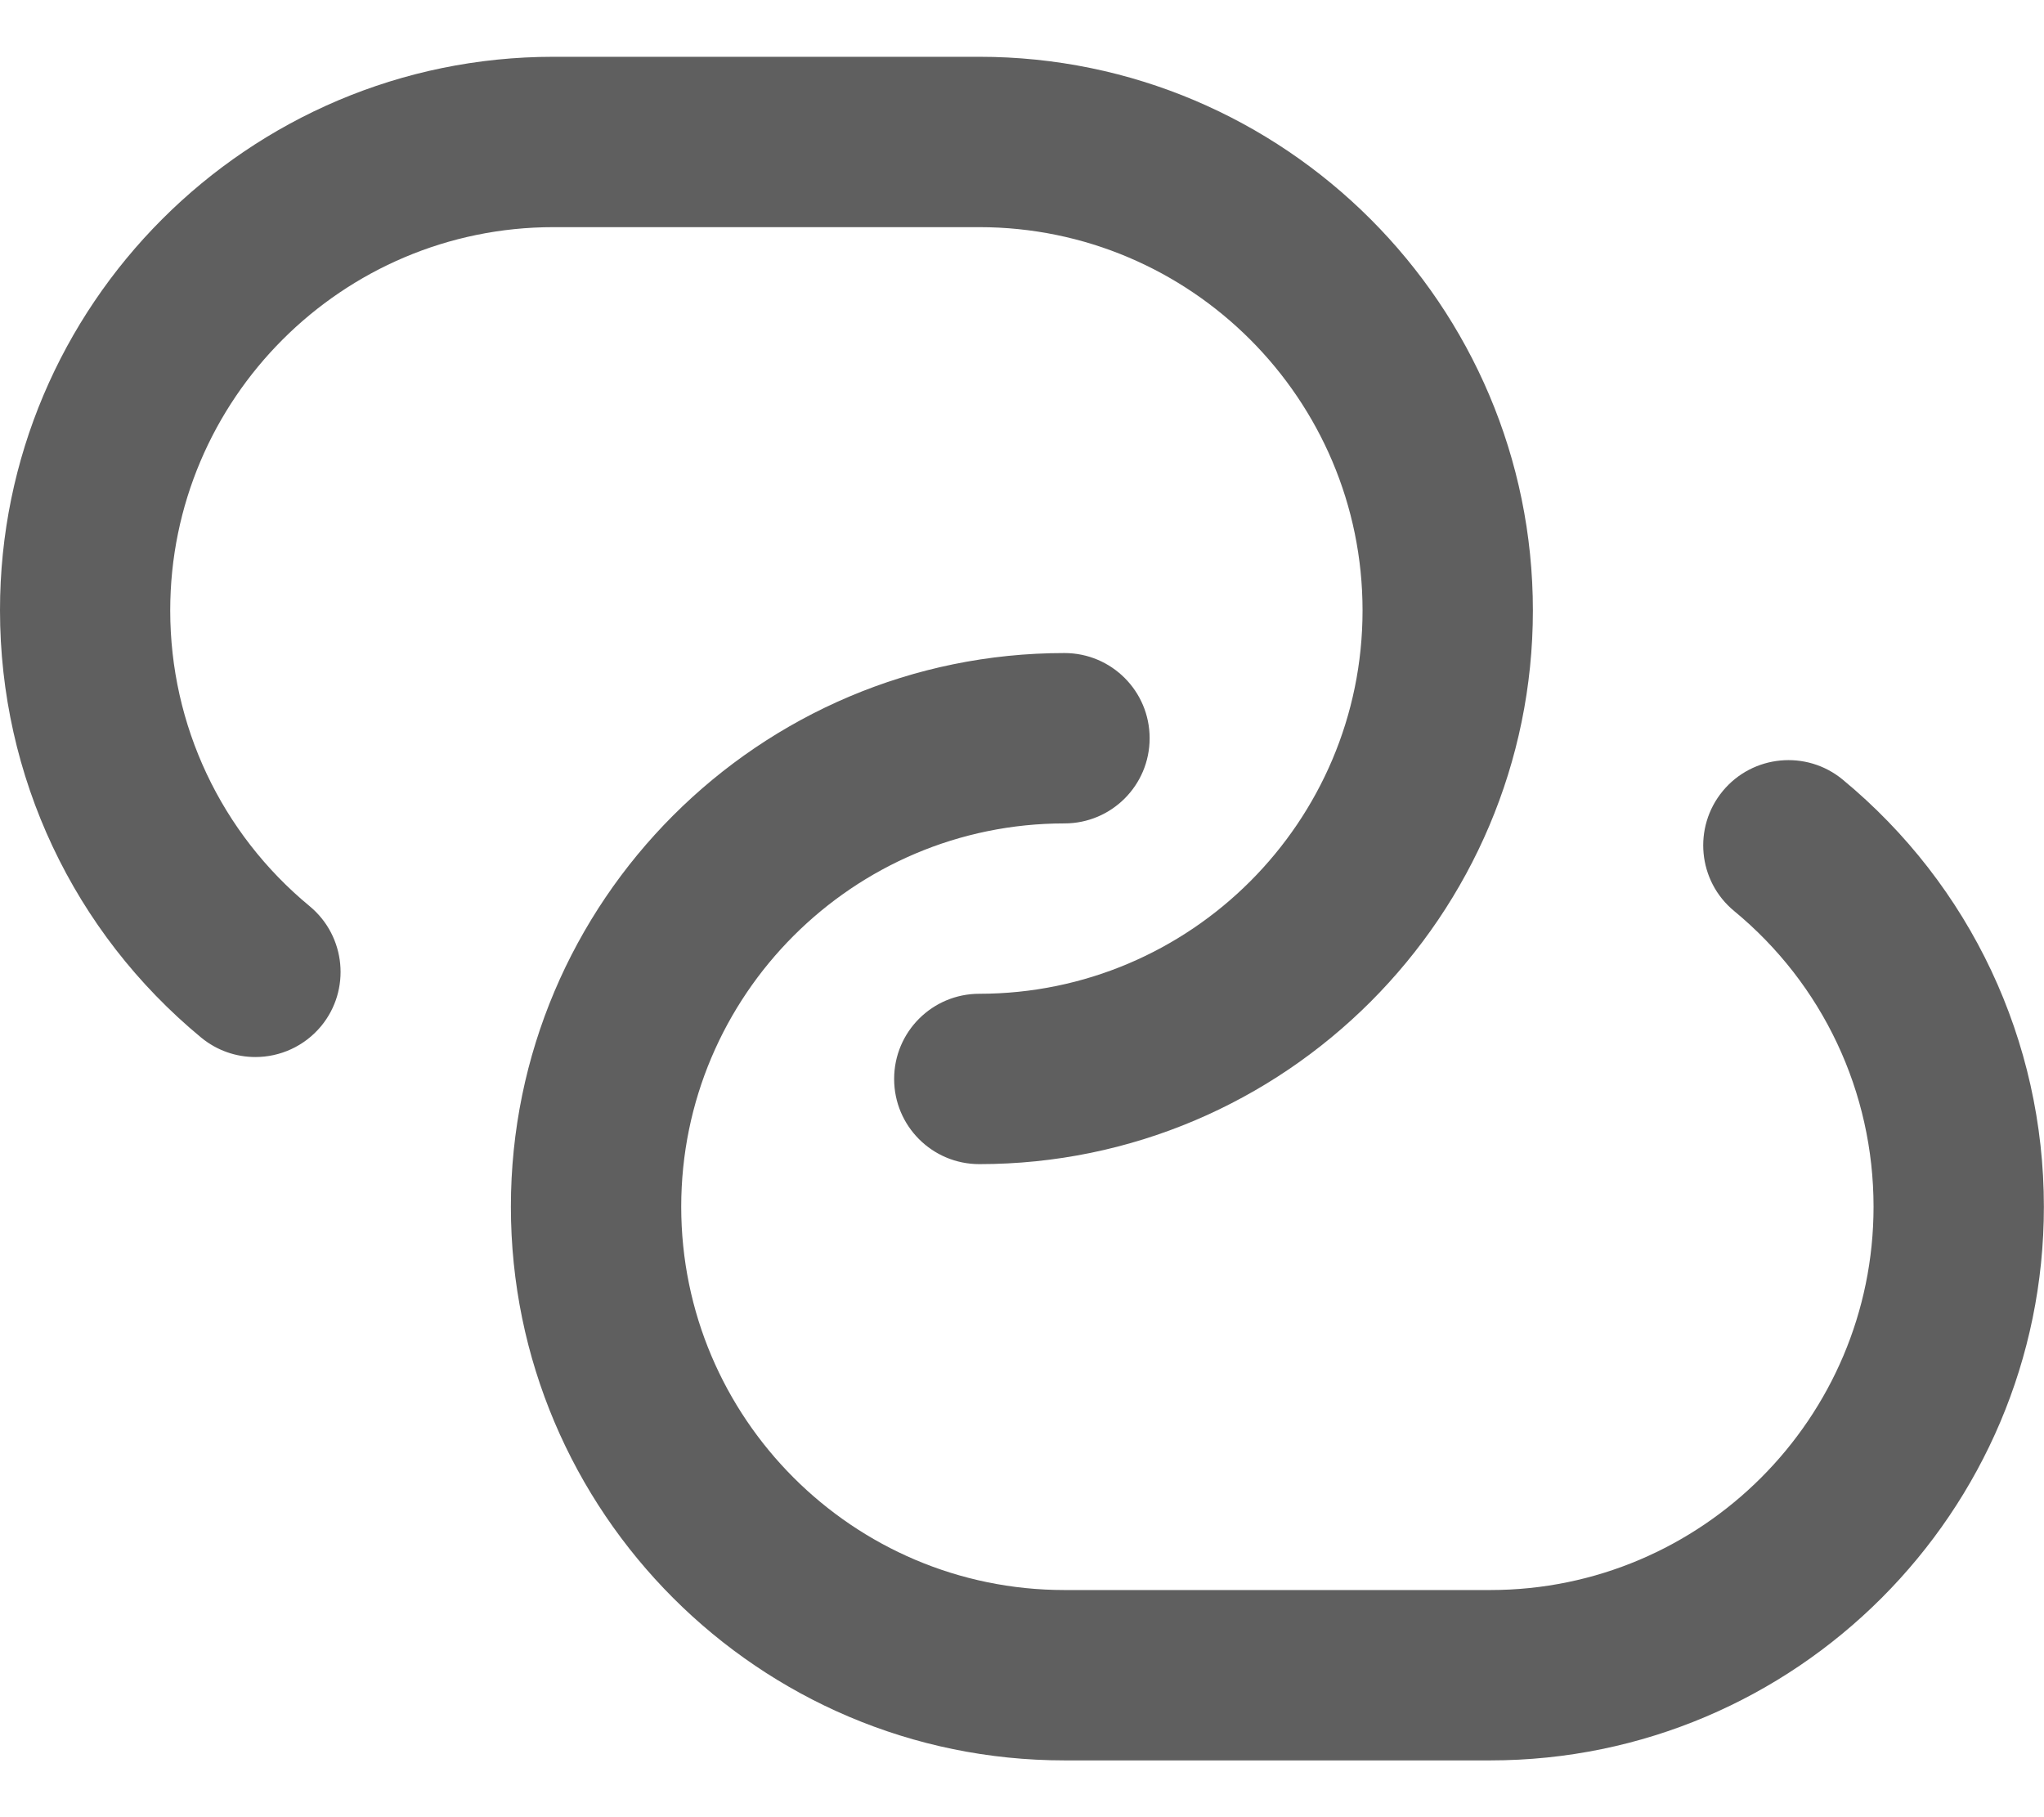
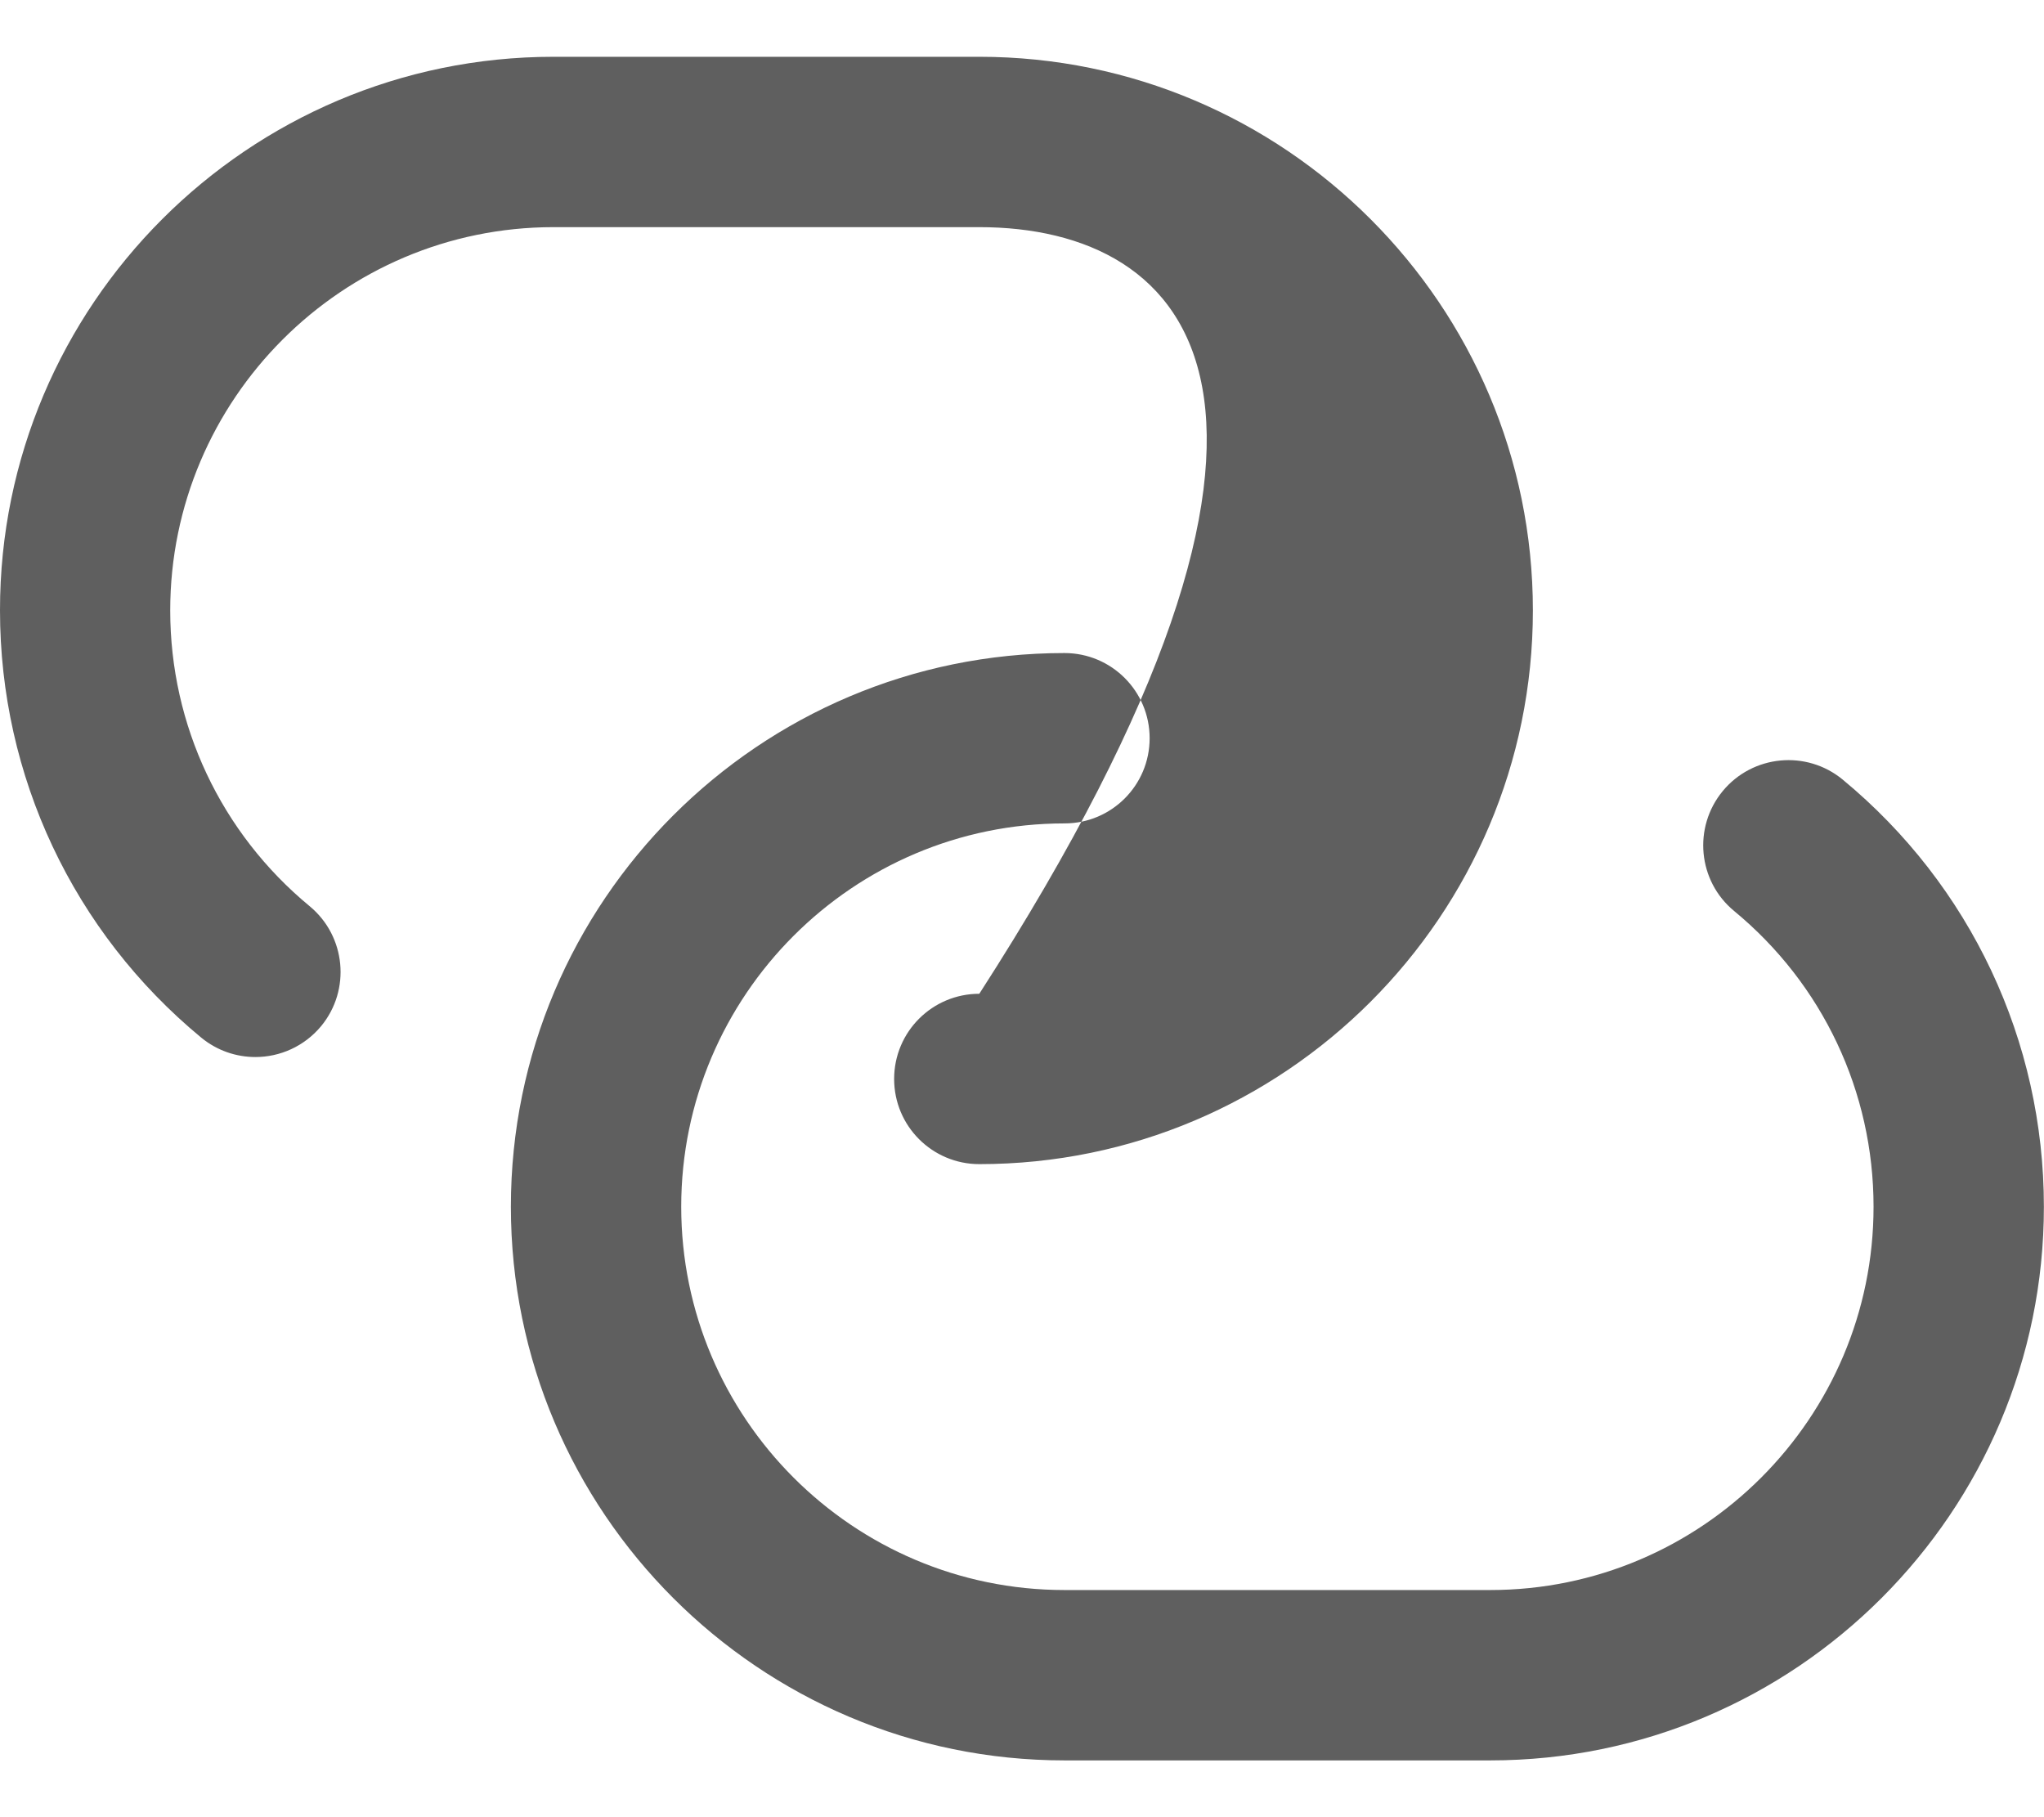
<svg xmlns="http://www.w3.org/2000/svg" width="18" height="16" viewBox="0 0 18 16" fill="none">
-   <path d="M2.828 9.035C2.679 9.214 2.465 9.307 2.249 9.307C2.081 9.307 1.912 9.251 1.772 9.136C0.646 8.206 1.92844e-07 6.835 1.92844e-07 5.374C-0.001 2.687 2.186 0.5 4.874 0.5H8.624C11.312 0.5 13.499 2.687 13.499 5.375C13.499 8.063 11.312 10.25 8.624 10.25C8.21 10.25 7.874 9.915 7.874 9.5C7.874 9.085 8.21 8.75 8.624 8.75C10.485 8.75 11.999 7.236 11.999 5.375C11.999 3.514 10.485 2 8.624 2H4.874C3.014 2 1.499 3.514 1.499 5.375C1.499 6.386 1.947 7.335 2.727 7.979C3.046 8.243 3.091 8.716 2.828 9.035ZM16.227 6.864C15.908 6.601 15.435 6.646 15.171 6.965C14.907 7.285 14.952 7.758 15.271 8.021C16.052 8.665 16.499 9.614 16.499 10.625C16.499 12.486 14.985 14 13.124 14H9.374C7.513 14 5.999 12.486 5.999 10.625C5.999 8.764 7.513 7.25 9.374 7.25C9.788 7.25 10.124 6.915 10.124 6.5C10.124 6.085 9.788 5.75 9.374 5.75C6.686 5.75 4.499 7.937 4.499 10.625C4.499 13.313 6.686 15.5 9.374 15.5H13.124C15.812 15.5 17.999 13.313 17.999 10.625C17.999 9.165 17.354 7.795 16.227 6.864Z" fill="#5F5F5F" />
+   <path d="M2.828 9.035C2.679 9.214 2.465 9.307 2.249 9.307C2.081 9.307 1.912 9.251 1.772 9.136C0.646 8.206 1.92844e-07 6.835 1.92844e-07 5.374C-0.001 2.687 2.186 0.5 4.874 0.5H8.624C11.312 0.5 13.499 2.687 13.499 5.375C13.499 8.063 11.312 10.25 8.624 10.25C8.21 10.25 7.874 9.915 7.874 9.5C7.874 9.085 8.21 8.75 8.624 8.75C11.999 3.514 10.485 2 8.624 2H4.874C3.014 2 1.499 3.514 1.499 5.375C1.499 6.386 1.947 7.335 2.727 7.979C3.046 8.243 3.091 8.716 2.828 9.035ZM16.227 6.864C15.908 6.601 15.435 6.646 15.171 6.965C14.907 7.285 14.952 7.758 15.271 8.021C16.052 8.665 16.499 9.614 16.499 10.625C16.499 12.486 14.985 14 13.124 14H9.374C7.513 14 5.999 12.486 5.999 10.625C5.999 8.764 7.513 7.25 9.374 7.25C9.788 7.25 10.124 6.915 10.124 6.5C10.124 6.085 9.788 5.75 9.374 5.75C6.686 5.75 4.499 7.937 4.499 10.625C4.499 13.313 6.686 15.5 9.374 15.5H13.124C15.812 15.5 17.999 13.313 17.999 10.625C17.999 9.165 17.354 7.795 16.227 6.864Z" fill="#5F5F5F" />
</svg>